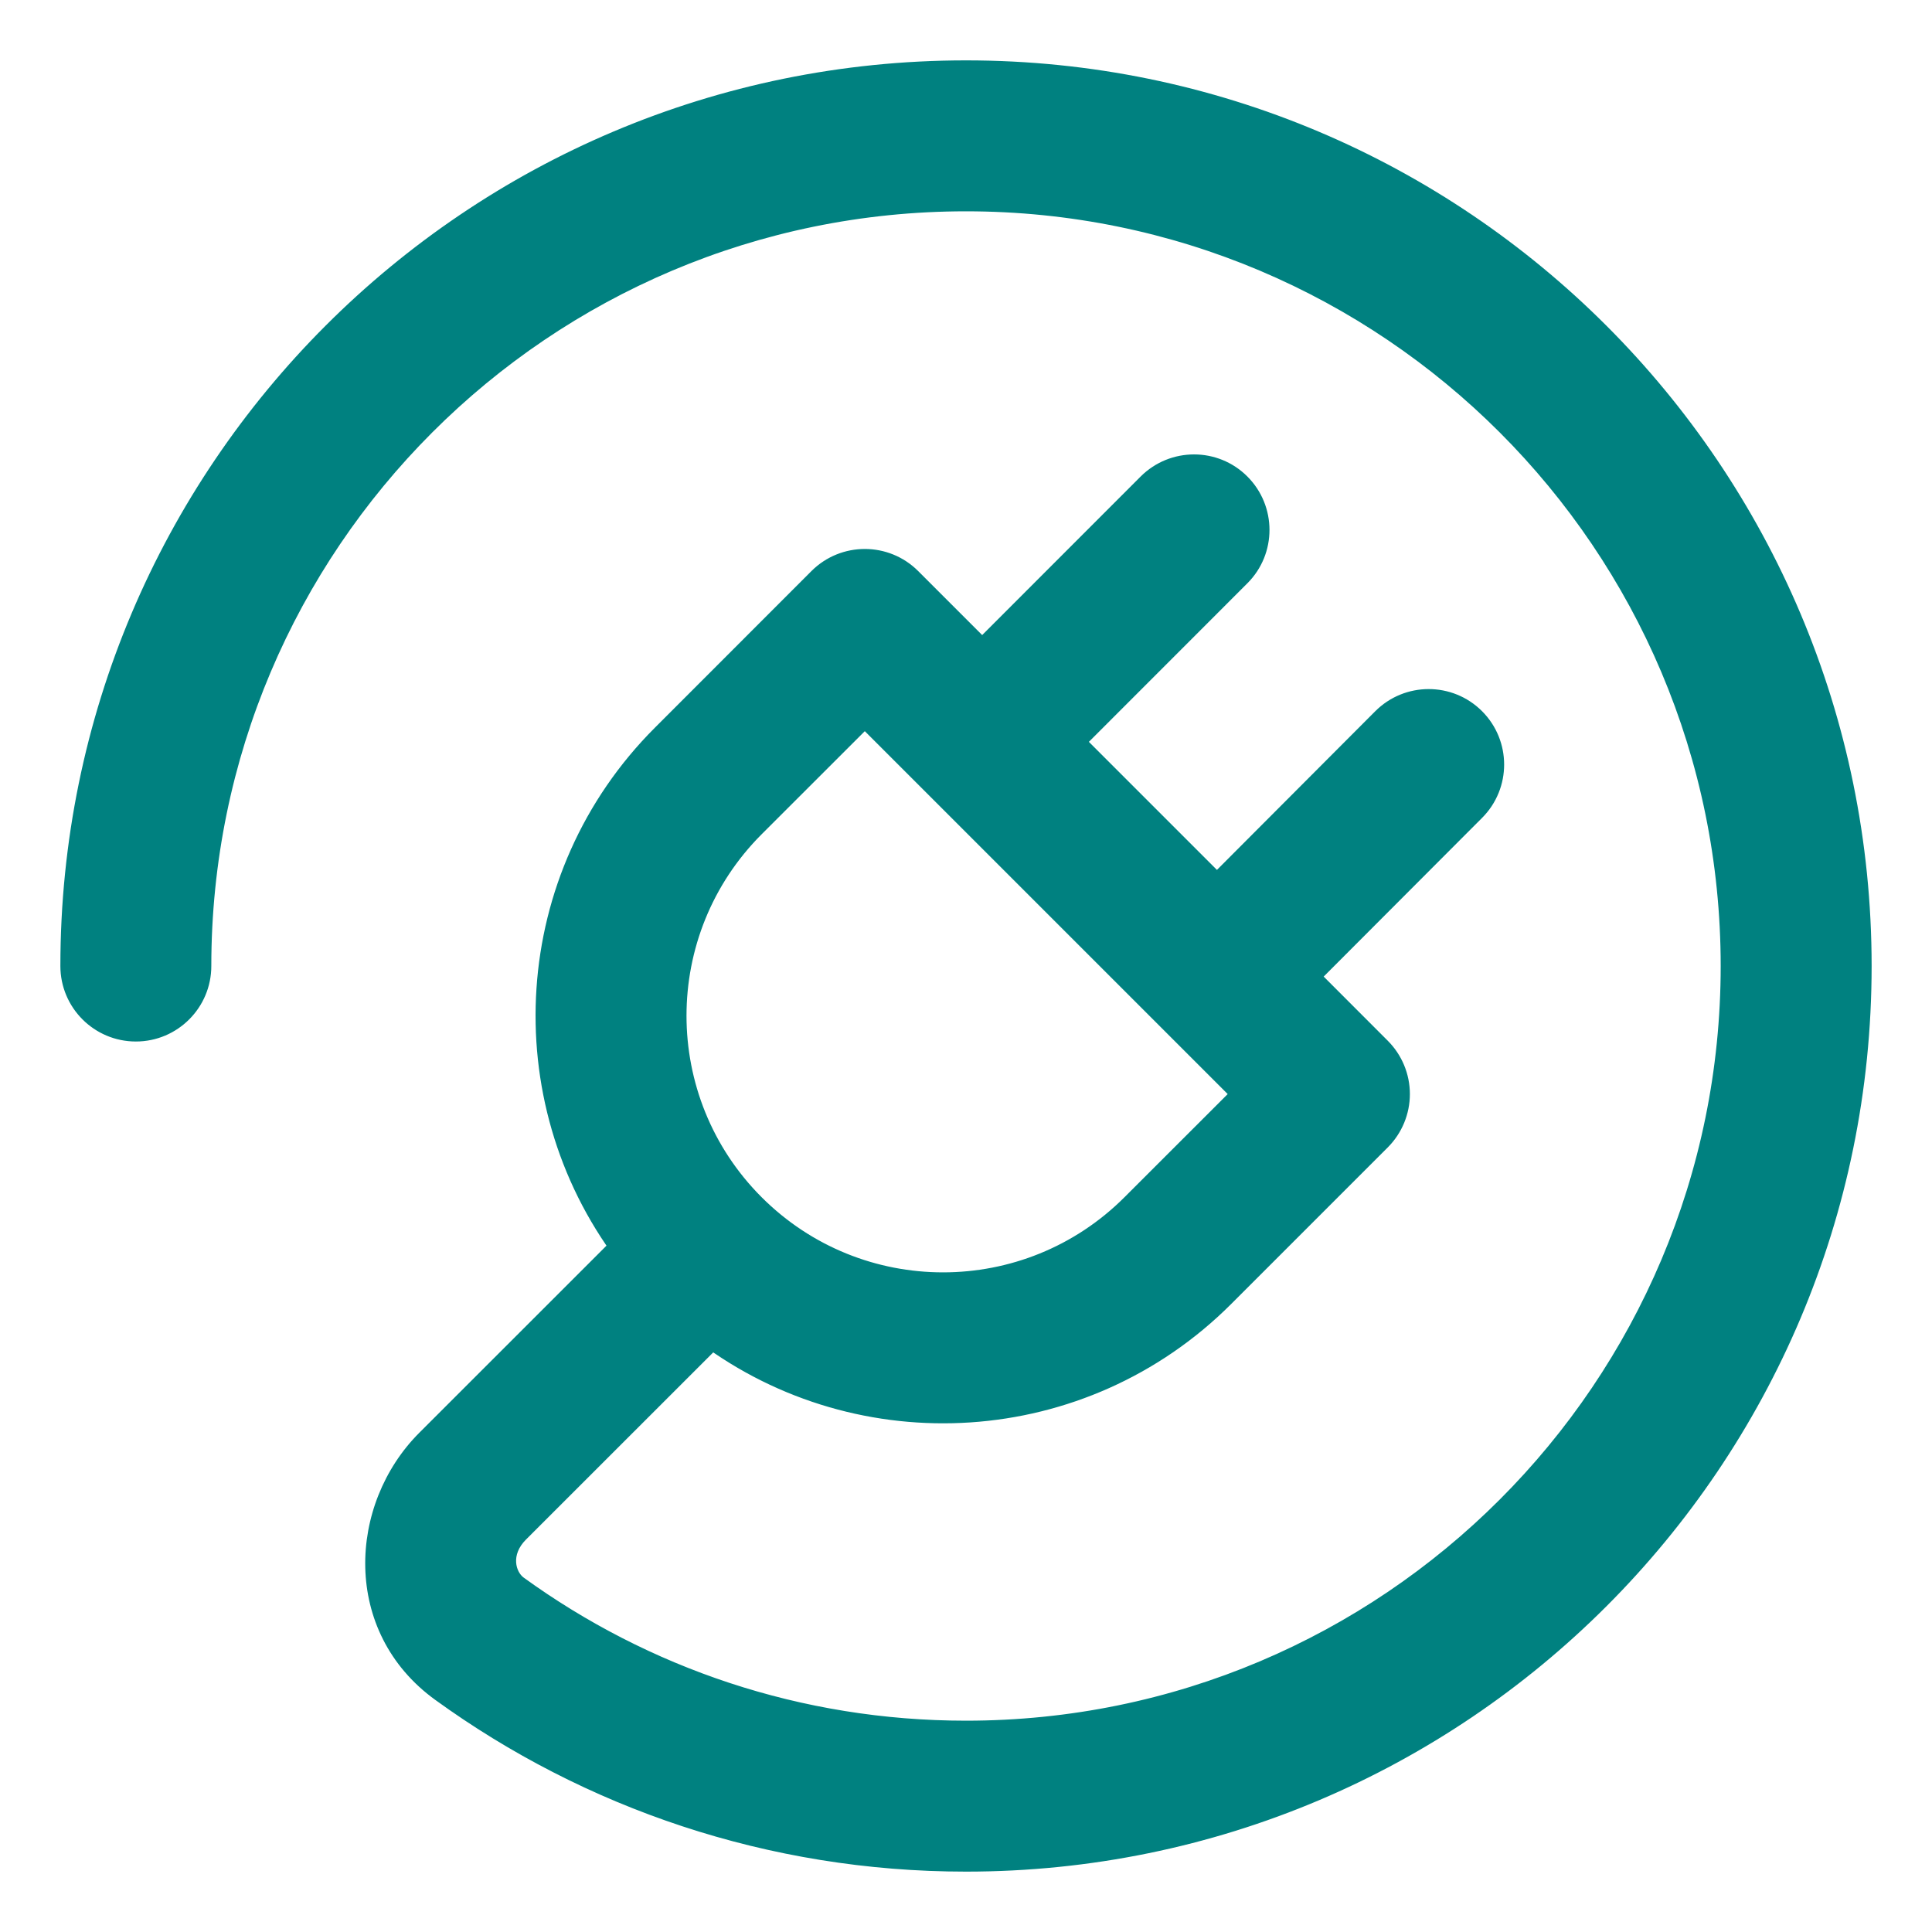
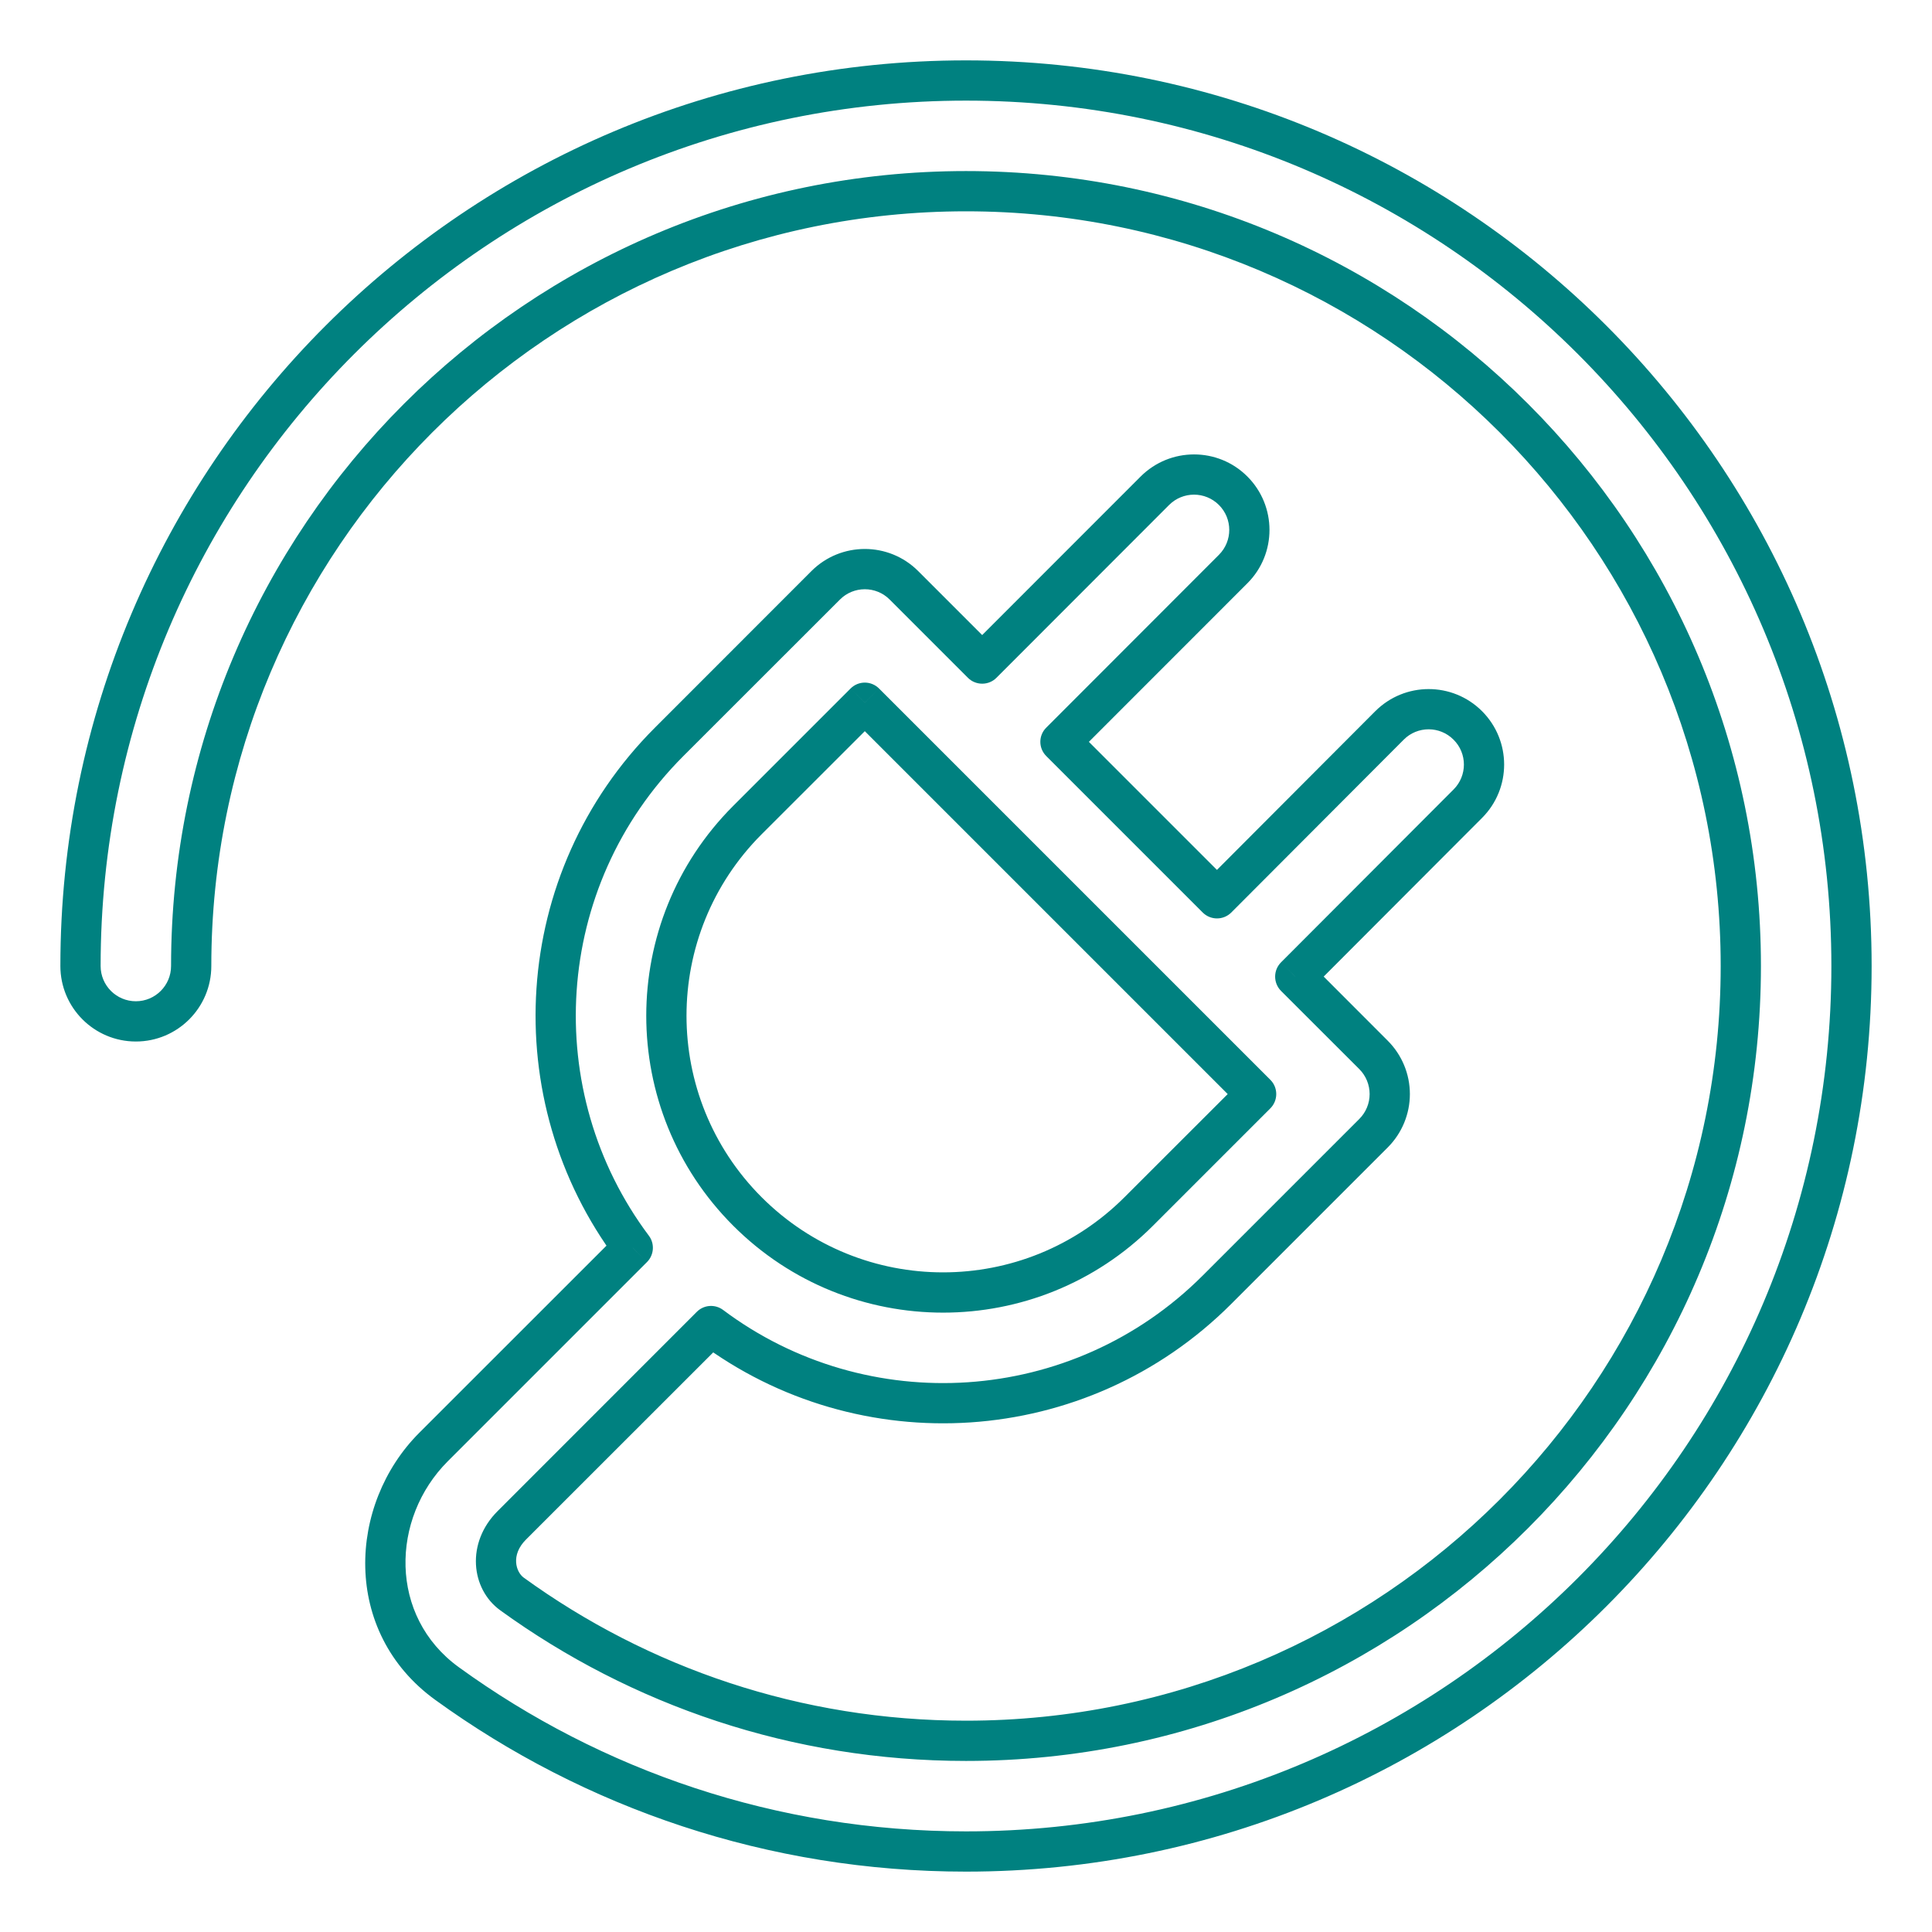
<svg xmlns="http://www.w3.org/2000/svg" width="24" height="24" viewBox="0 0 24 24" fill="none">
-   <path fill-rule="evenodd" clip-rule="evenodd" d="M12 2.375C6.684 2.375 2.375 6.684 2.375 12C2.375 12.38 2.067 12.688 1.688 12.688C1.308 12.688 1 12.38 1 12C1 5.925 5.925 1 12 1C18.075 1 23 5.925 23 12C23 18.075 18.075 23 12 23C9.593 23 7.365 22.226 5.553 20.914C4.533 20.175 4.588 18.773 5.385 17.976L7.861 15.501C6.447 13.616 6.598 10.93 8.312 9.215L10.257 7.271C10.525 7.002 10.961 7.002 11.229 7.271L12.201 8.243L14.346 6.097C14.615 5.828 15.05 5.828 15.319 6.096C15.587 6.365 15.587 6.8 15.319 7.068L13.174 9.215L15.118 11.159L17.261 9.012C17.529 8.743 17.964 8.743 18.233 9.011C18.502 9.279 18.502 9.714 18.234 9.983L16.09 12.132L17.063 13.104C17.192 13.233 17.264 13.408 17.264 13.591C17.264 13.773 17.192 13.948 17.063 14.077L15.118 16.021C13.404 17.736 10.718 17.886 8.833 16.473L6.357 18.948C6.063 19.242 6.13 19.634 6.36 19.8C7.945 20.948 9.892 21.625 12 21.625C17.316 21.625 21.625 17.316 21.625 12C21.625 6.684 17.316 2.375 12 2.375ZM10.743 8.729L9.285 10.188C7.942 11.53 7.942 13.707 9.285 15.049C10.627 16.392 12.803 16.392 14.146 15.049L15.604 13.591L10.743 8.729Z" fill="#008180" />
  <path d="M5.553 20.914L5.406 21.116L5.553 20.914ZM5.385 17.976L5.562 18.153L5.385 17.976ZM7.861 15.501L8.037 15.678C8.125 15.59 8.135 15.45 8.061 15.351L7.861 15.501ZM8.312 9.215L8.489 9.392L8.312 9.215ZM10.257 7.271L10.434 7.448L10.257 7.271ZM11.229 7.271L11.052 7.448H11.052L11.229 7.271ZM12.201 8.243L12.024 8.42C12.071 8.467 12.135 8.493 12.201 8.493C12.268 8.493 12.331 8.467 12.378 8.42L12.201 8.243ZM14.346 6.097L14.523 6.273L14.346 6.097ZM15.319 6.096L15.495 5.919L15.319 6.096ZM15.319 7.068L15.142 6.892V6.892L15.319 7.068ZM13.174 9.215L12.997 9.039C12.899 9.136 12.899 9.294 12.997 9.392L13.174 9.215ZM15.118 11.159L14.941 11.336C14.988 11.383 15.052 11.409 15.118 11.409C15.184 11.409 15.248 11.383 15.295 11.336L15.118 11.159ZM17.261 9.012L17.438 9.188H17.438L17.261 9.012ZM18.233 9.011L18.41 8.834V8.834L18.233 9.011ZM18.234 9.983L18.411 10.16L18.234 9.983ZM16.09 12.132L15.913 11.955C15.816 12.053 15.816 12.211 15.913 12.309L16.09 12.132ZM17.063 13.104L17.239 12.928L17.239 12.928L17.063 13.104ZM17.063 14.077L16.886 13.9L16.886 13.9L17.063 14.077ZM15.118 16.021L14.941 15.845L15.118 16.021ZM8.833 16.473L8.983 16.273C8.883 16.198 8.744 16.208 8.656 16.296L8.833 16.473ZM6.357 18.948L6.181 18.772H6.181L6.357 18.948ZM6.36 19.8L6.213 20.003H6.213L6.36 19.8ZM10.743 8.729L10.92 8.553C10.822 8.455 10.664 8.455 10.566 8.553L10.743 8.729ZM14.146 15.049L14.323 15.226L14.146 15.049ZM15.604 13.591L15.781 13.768C15.828 13.721 15.854 13.657 15.854 13.591C15.854 13.524 15.828 13.461 15.781 13.414L15.604 13.591ZM2.625 12C2.625 6.822 6.822 2.625 12 2.625V2.125C6.546 2.125 2.125 6.546 2.125 12H2.625ZM1.688 12.938C2.205 12.938 2.625 12.518 2.625 12H2.125C2.125 12.242 1.929 12.438 1.688 12.438V12.938ZM0.75 12C0.75 12.518 1.17 12.938 1.688 12.938V12.438C1.446 12.438 1.25 12.242 1.25 12H0.75ZM12 0.75C5.787 0.75 0.75 5.787 0.75 12H1.25C1.25 6.063 6.063 1.25 12 1.25V0.75ZM23.25 12C23.25 5.787 18.213 0.75 12 0.75V1.25C17.937 1.25 22.75 6.063 22.75 12H23.25ZM12 23.25C18.213 23.25 23.25 18.213 23.25 12H22.75C22.75 17.937 17.937 22.75 12 22.75V23.25ZM5.406 21.116C7.259 22.458 9.539 23.25 12 23.25V22.75C9.647 22.75 7.47 21.994 5.7 20.711L5.406 21.116ZM5.208 17.799C4.322 18.686 4.24 20.271 5.406 21.116L5.7 20.711C4.826 20.078 4.854 18.861 5.562 18.153L5.208 17.799ZM7.684 15.324L5.208 17.799L5.562 18.153L8.037 15.678L7.684 15.324ZM8.136 9.039C6.332 10.842 6.174 13.668 7.661 15.651L8.061 15.351C6.721 13.564 6.864 11.017 8.489 9.392L8.136 9.039ZM10.08 7.094L8.136 9.039L8.489 9.392L10.434 7.448L10.08 7.094ZM11.406 7.094C11.04 6.728 10.446 6.728 10.08 7.094L10.434 7.448C10.604 7.277 10.882 7.277 11.052 7.448L11.406 7.094ZM12.378 8.066L11.406 7.094L11.052 7.448L12.024 8.42L12.378 8.066ZM14.169 5.92L12.024 8.066L12.378 8.42L14.523 6.273L14.169 5.92ZM15.495 5.919C15.129 5.553 14.535 5.554 14.169 5.92L14.523 6.273C14.694 6.102 14.971 6.102 15.142 6.273L15.495 5.919ZM15.496 7.245C15.862 6.879 15.861 6.285 15.495 5.919L15.142 6.273C15.313 6.444 15.313 6.721 15.142 6.892L15.496 7.245ZM13.35 9.392L15.496 7.245L15.142 6.892L12.997 9.039L13.35 9.392ZM15.294 10.983L13.35 9.039L12.997 9.392L14.941 11.336L15.294 10.983ZM17.084 8.835L14.941 10.983L15.295 11.336L17.438 9.188L17.084 8.835ZM18.41 8.834C18.043 8.468 17.45 8.469 17.084 8.835L17.438 9.188C17.608 9.017 17.886 9.017 18.056 9.188L18.41 8.834ZM18.411 10.16C18.777 9.793 18.776 9.2 18.41 8.834L18.056 9.188C18.228 9.358 18.228 9.636 18.057 9.807L18.411 10.16ZM16.267 12.308L18.411 10.16L18.057 9.807L15.913 11.955L16.267 12.308ZM17.239 12.928L16.267 11.955L15.913 12.309L16.886 13.281L17.239 12.928ZM17.514 13.591C17.514 13.342 17.415 13.104 17.239 12.928L16.886 13.281C16.968 13.363 17.014 13.475 17.014 13.591H17.514ZM17.239 14.254C17.415 14.078 17.514 13.839 17.514 13.591H17.014C17.014 13.707 16.968 13.818 16.886 13.9L17.239 14.254ZM15.295 16.198L17.239 14.254L16.886 13.9L14.941 15.845L15.295 16.198ZM8.683 16.673C10.666 18.16 13.491 18.002 15.295 16.198L14.941 15.845C13.316 17.47 10.77 17.613 8.983 16.273L8.683 16.673ZM6.534 19.125L9.01 16.65L8.656 16.296L6.181 18.772L6.534 19.125ZM6.506 19.598C6.411 19.529 6.34 19.319 6.534 19.125L6.181 18.772C5.787 19.166 5.849 19.738 6.213 20.003L6.506 19.598ZM12 21.375C9.947 21.375 8.05 20.716 6.506 19.598L6.213 20.003C7.839 21.181 9.838 21.875 12 21.875V21.375ZM21.375 12C21.375 17.178 17.178 21.375 12 21.375V21.875C17.454 21.875 21.875 17.454 21.875 12H21.375ZM12 2.625C17.178 2.625 21.375 6.822 21.375 12H21.875C21.875 6.546 17.454 2.125 12 2.125V2.625ZM9.461 10.364L10.92 8.906L10.566 8.553L9.108 10.011L9.461 10.364ZM9.461 14.872C8.217 13.627 8.217 11.609 9.461 10.364L9.108 10.011C7.668 11.451 7.668 13.786 9.108 15.226L9.461 14.872ZM13.969 14.872C12.724 16.117 10.706 16.117 9.461 14.872L9.108 15.226C10.548 16.666 12.883 16.666 14.323 15.226L13.969 14.872ZM15.428 13.414L13.969 14.872L14.323 15.226L15.781 13.768L15.428 13.414ZM10.566 8.906L15.428 13.768L15.781 13.414L10.92 8.553L10.566 8.906Z" fill="#008180" />
</svg>